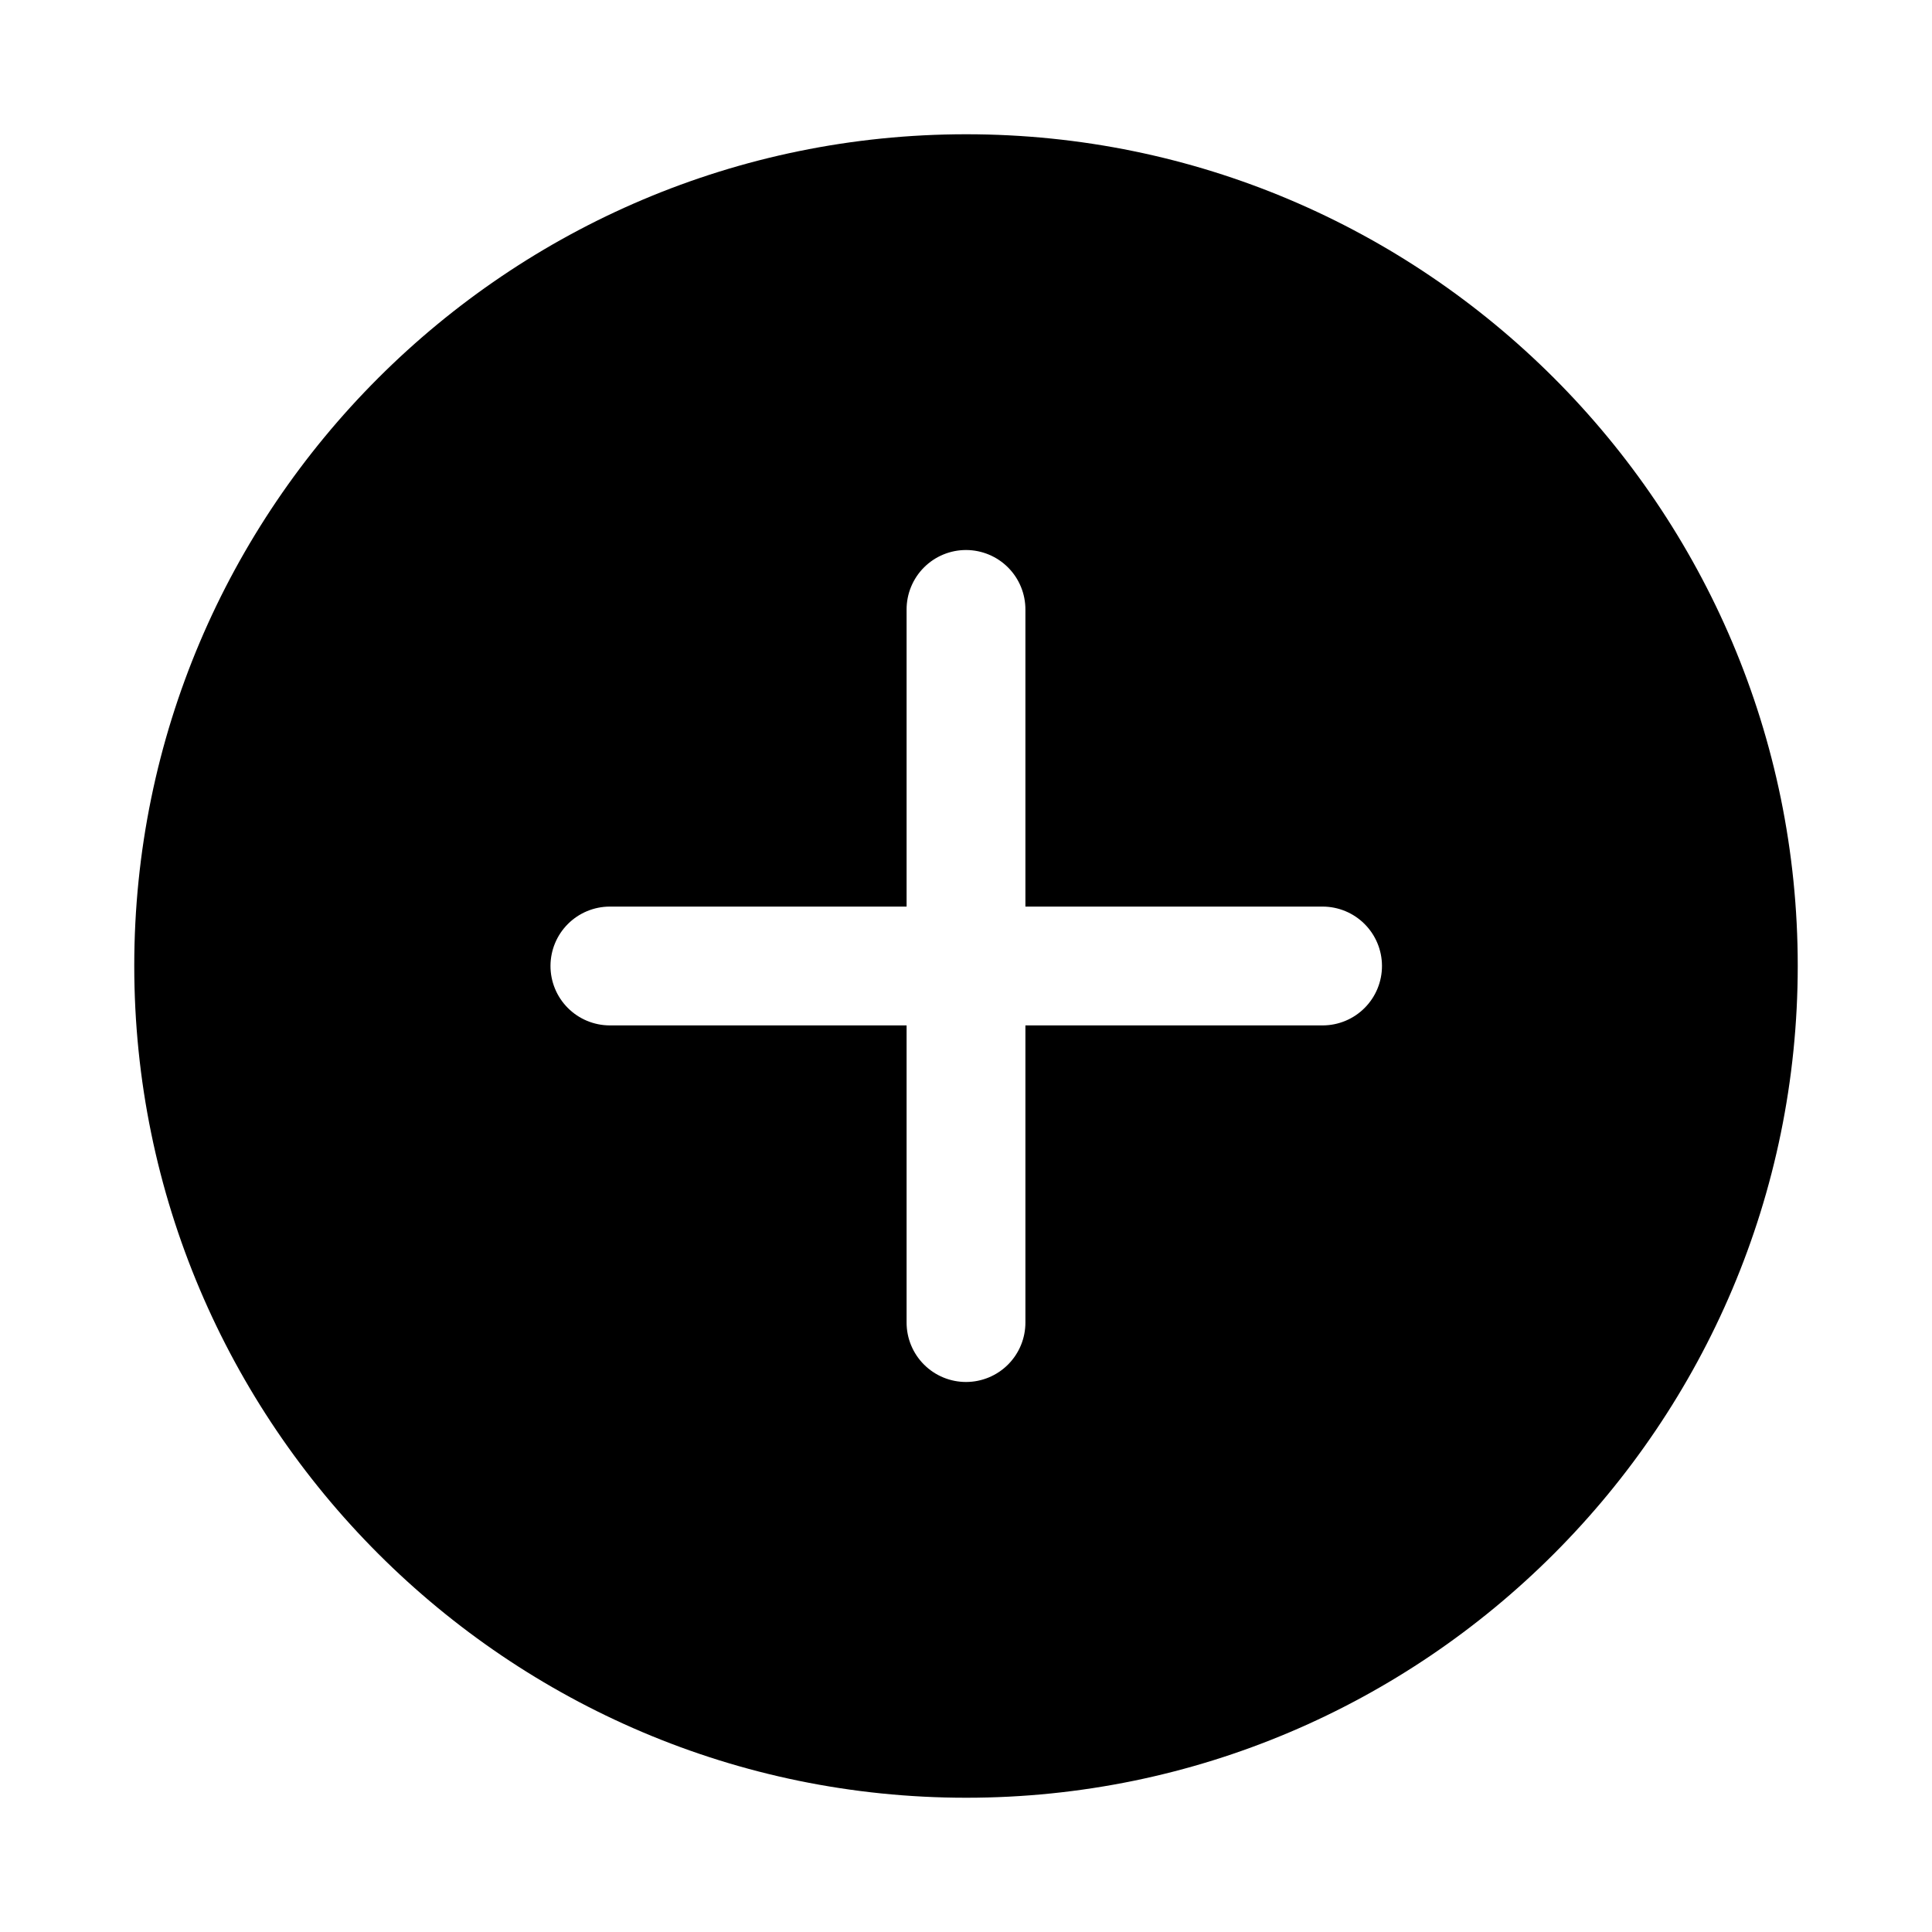
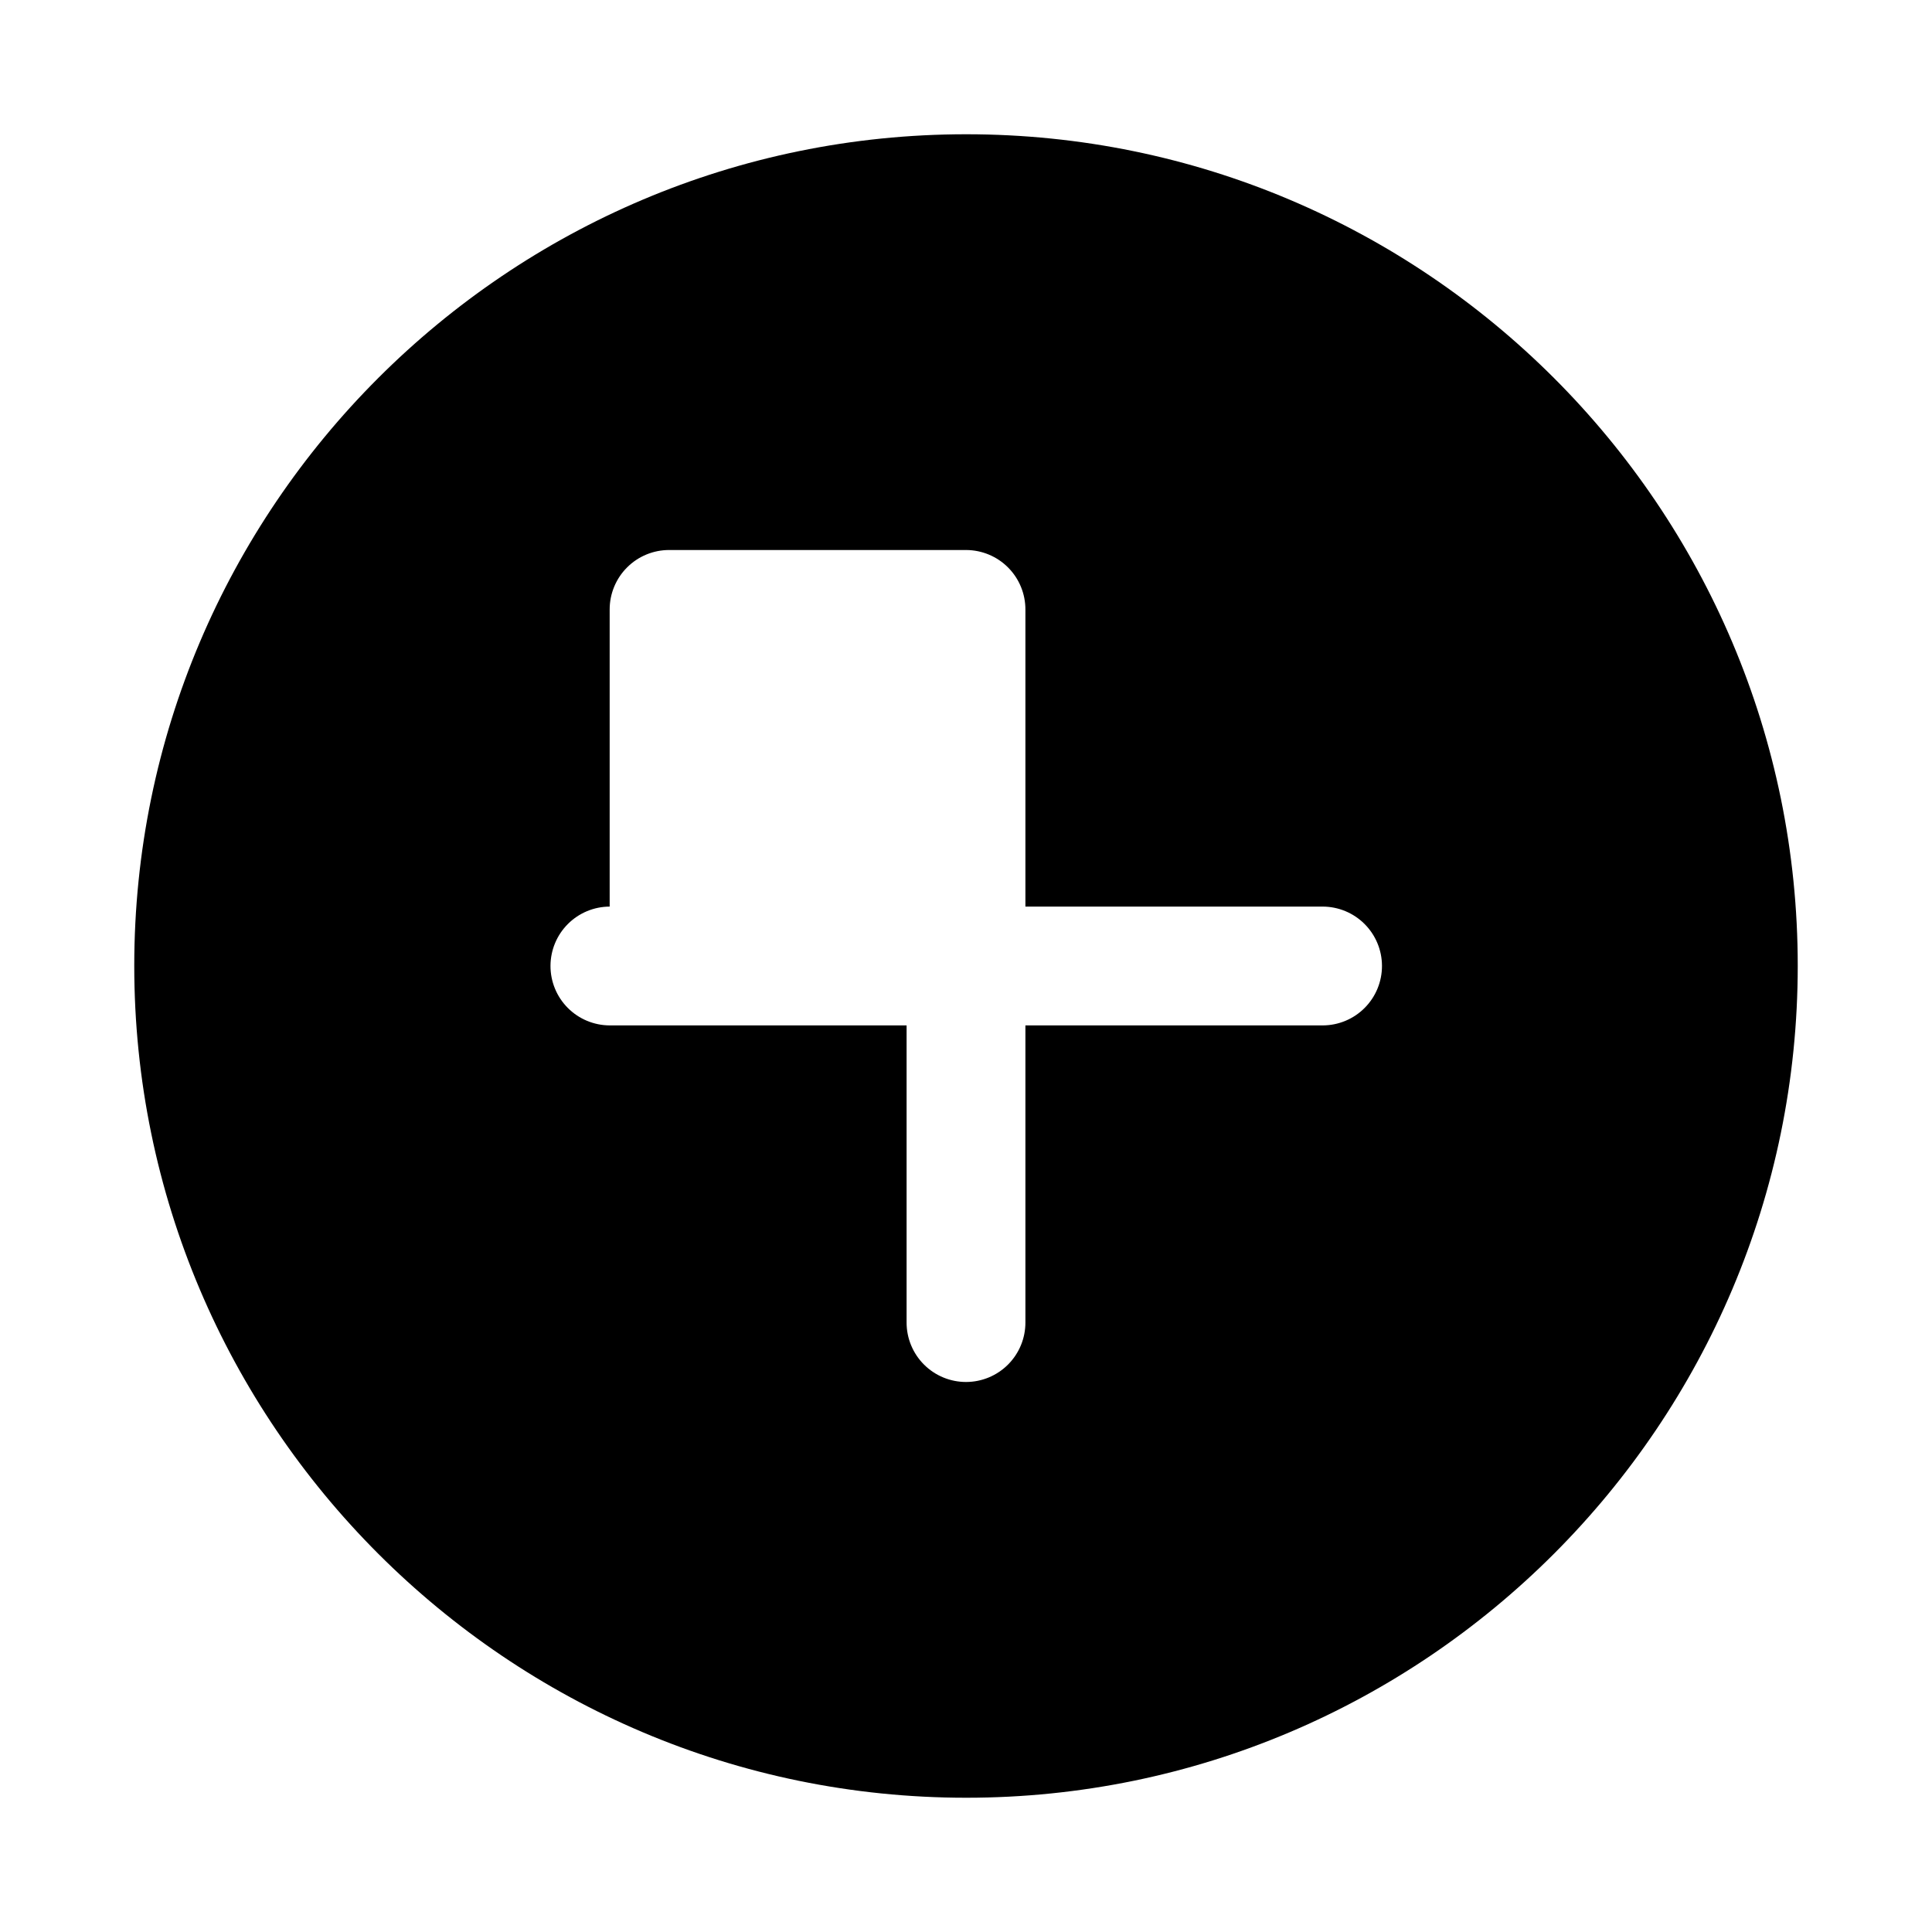
<svg xmlns="http://www.w3.org/2000/svg" fill="#000000" width="800px" height="800px" version="1.1" viewBox="144 144 512 512">
-   <path d="m400.06 179.58c-121.55 0-220.48 98.809-220.48 220.36s98.934 220.48 220.48 220.48c121.55 0 220.36-98.934 220.36-220.48 0-121.55-98.809-220.36-220.36-220.36zm0 110.18c4.176 0.02 8.176 1.691 11.117 4.656 2.941 2.965 4.582 6.977 4.566 11.152v78.688h78.812c4.156 0.016 8.133 1.676 11.07 4.613s4.598 6.914 4.613 11.07c0.016 4.176-1.629 8.188-4.57 11.148-2.938 2.965-6.938 4.641-11.113 4.656h-78.812v78.691c0.016 4.176-1.625 8.184-4.566 11.148-2.941 2.965-6.941 4.641-11.117 4.656-4.195 0.016-8.227-1.645-11.191-4.613-2.969-2.965-4.629-6.996-4.613-11.191v-78.691h-78.688c-4.176-0.016-8.176-1.691-11.117-4.656-2.941-2.961-4.582-6.973-4.566-11.148 0.016-4.156 1.672-8.133 4.609-11.07s6.918-4.598 11.074-4.613h78.688v-78.688c-0.016-4.199 1.645-8.227 4.613-11.195 2.965-2.969 6.996-4.629 11.191-4.613z" />
+   <path d="m400.06 179.58c-121.55 0-220.48 98.809-220.48 220.36s98.934 220.48 220.48 220.48c121.55 0 220.36-98.934 220.36-220.48 0-121.55-98.809-220.36-220.36-220.36zm0 110.18c4.176 0.02 8.176 1.691 11.117 4.656 2.941 2.965 4.582 6.977 4.566 11.152v78.688h78.812c4.156 0.016 8.133 1.676 11.07 4.613s4.598 6.914 4.613 11.07c0.016 4.176-1.629 8.188-4.57 11.148-2.938 2.965-6.938 4.641-11.113 4.656h-78.812v78.691c0.016 4.176-1.625 8.184-4.566 11.148-2.941 2.965-6.941 4.641-11.117 4.656-4.195 0.016-8.227-1.645-11.191-4.613-2.969-2.965-4.629-6.996-4.613-11.191v-78.691h-78.688c-4.176-0.016-8.176-1.691-11.117-4.656-2.941-2.961-4.582-6.973-4.566-11.148 0.016-4.156 1.672-8.133 4.609-11.07s6.918-4.598 11.074-4.613v-78.688c-0.016-4.199 1.645-8.227 4.613-11.195 2.965-2.969 6.996-4.629 11.191-4.613z" />
</svg>